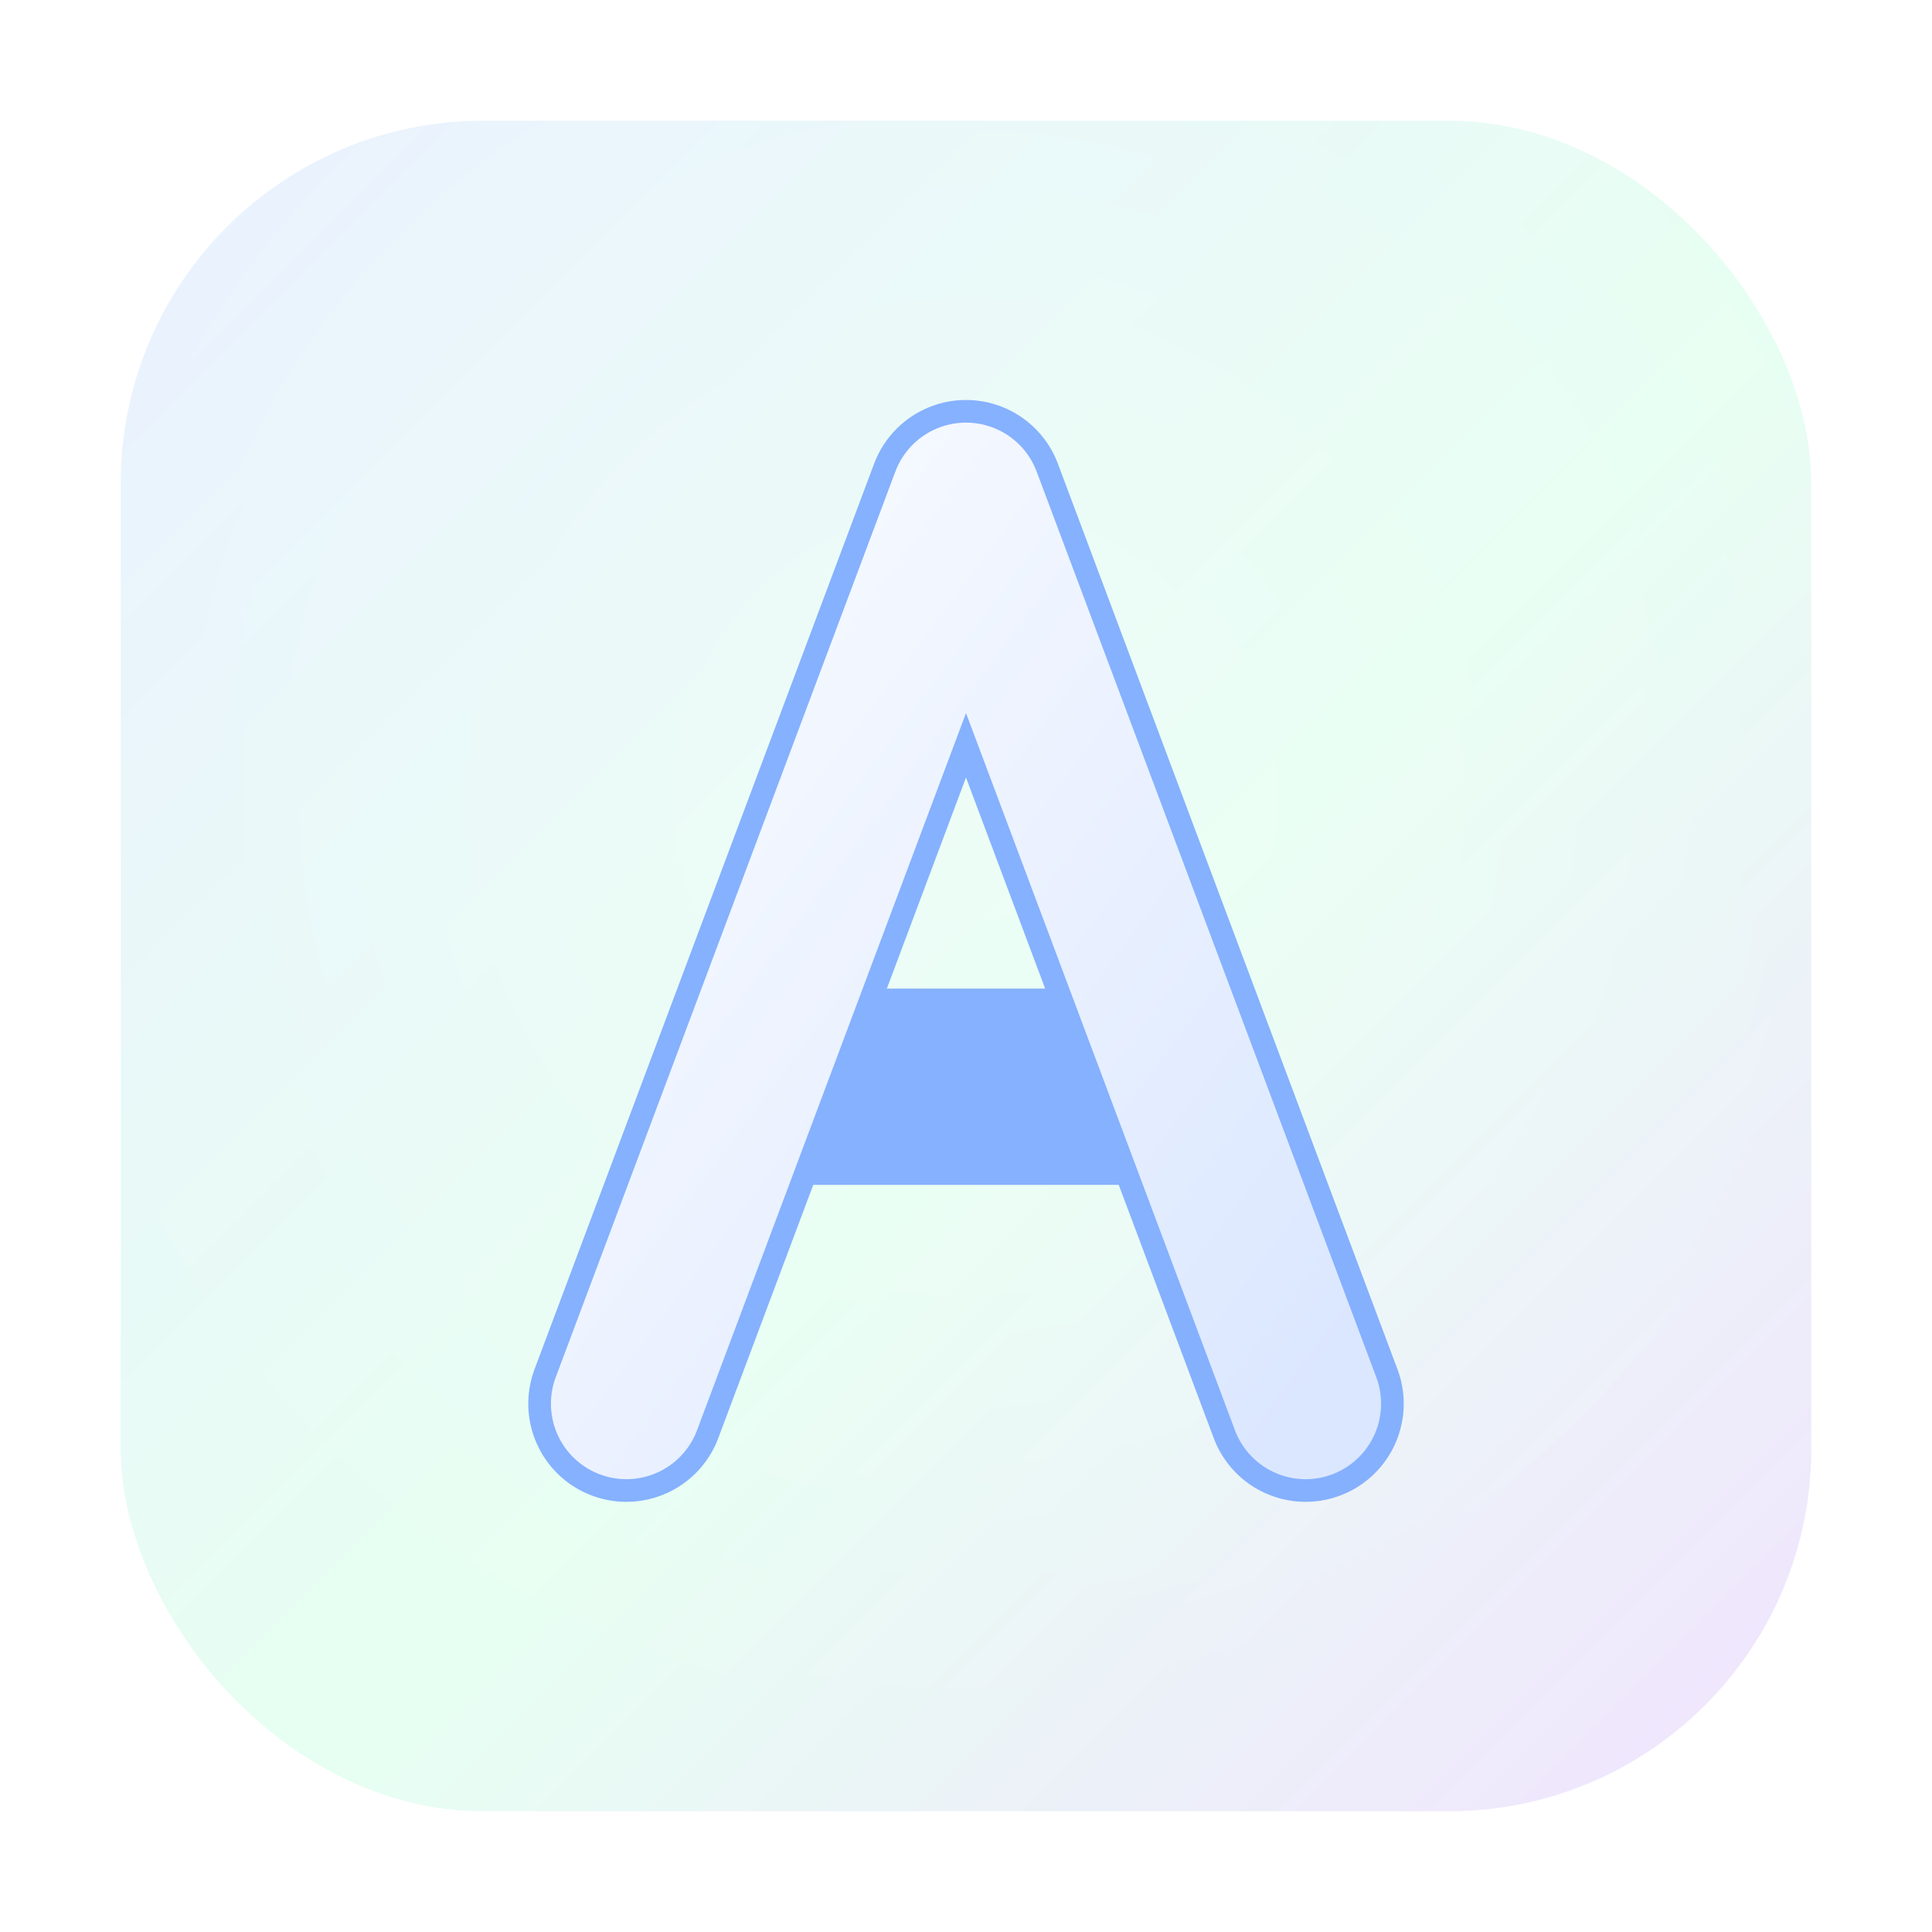
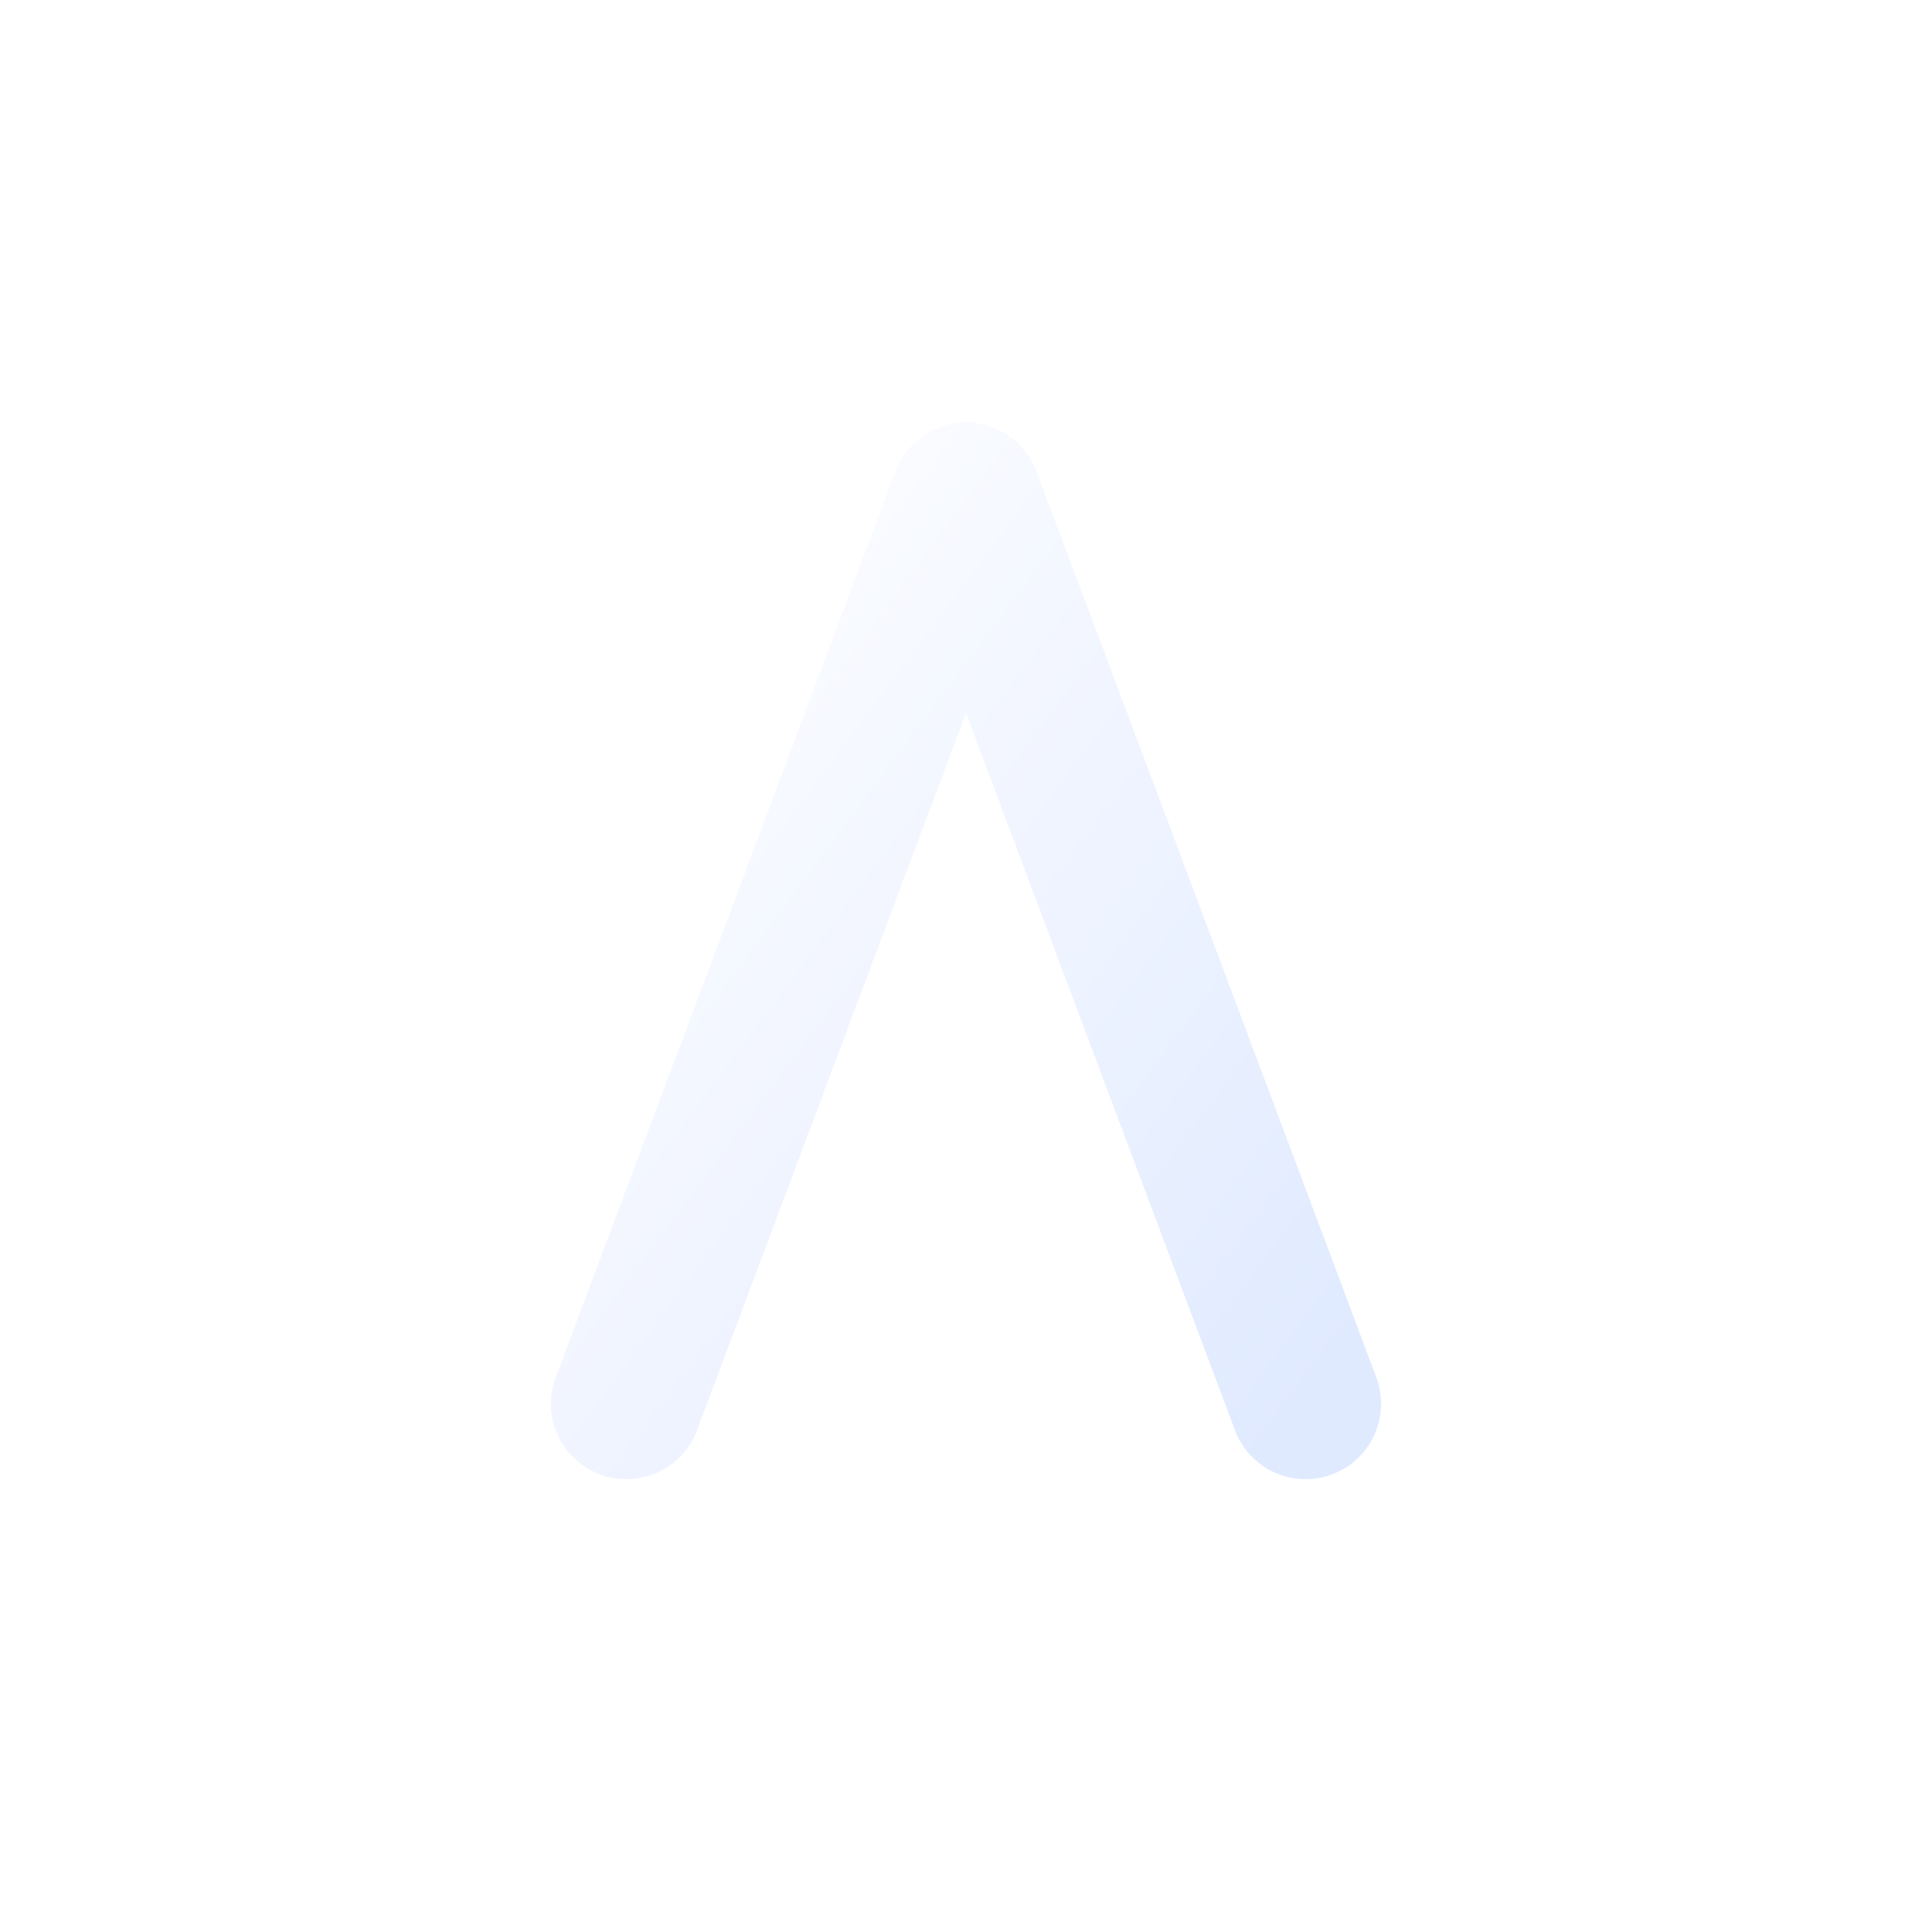
<svg xmlns="http://www.w3.org/2000/svg" width="512" height="512" viewBox="0 0 512 512">
  <defs>
    <linearGradient id="bg" x1="0" y1="0" x2="1" y2="1">
      <stop offset="0%" stop-color="#eaf1ff" />
      <stop offset="55%" stop-color="#e7fff2" />
      <stop offset="100%" stop-color="#f1e3ff" />
    </linearGradient>
    <radialGradient id="glow" cx="50%" cy="40%" r="60%">
      <stop offset="0%" stop-color="rgba(255,255,255,0.85)" />
      <stop offset="100%" stop-color="rgba(255,255,255,0)" />
    </radialGradient>
    <linearGradient id="strokeGrad" x1="0" y1="0" x2="1" y2="1">
      <stop offset="0%" stop-color="#ffffff" />
      <stop offset="100%" stop-color="#dfe9ff" />
    </linearGradient>
    <filter id="blueGlow" x="-20%" y="-20%" width="140%" height="140%">
      <feGaussianBlur stdDeviation="7" in="SourceGraphic" result="blur" />
      <feColorMatrix in="blur" type="matrix" values="         0 0 0 0 0.48         0 0 0 0 0.66         0 0 0 0 1.00         0 0 0 0.35 0" result="tint" />
      <feMerge>
        <feMergeNode in="tint" />
      </feMerge>
    </filter>
  </defs>
-   <rect x="32" y="32" width="448" height="448" rx="96" fill="url(#bg)" />
  <rect x="32" y="32" width="448" height="448" rx="96" fill="url(#glow)" opacity="0.25" />
  <g fill="none" stroke-linecap="round" stroke-linejoin="round" opacity="0.9" filter="url(#blueGlow)">
-     <path d="M166 372 L256 132 L346 372" stroke="#7aa8ff" stroke-width="52" />
-     <path d="M206 288 L306 288" stroke="#7aa8ff" stroke-width="52" />
-   </g>
+     </g>
  <g fill="none" stroke="url(#strokeGrad)" stroke-width="40" stroke-linecap="round" stroke-linejoin="round" opacity="0.96">
    <path d="M166 372 L256 132 L346 372" />
-     <path d="M206 288 L306 288" />
  </g>
</svg>